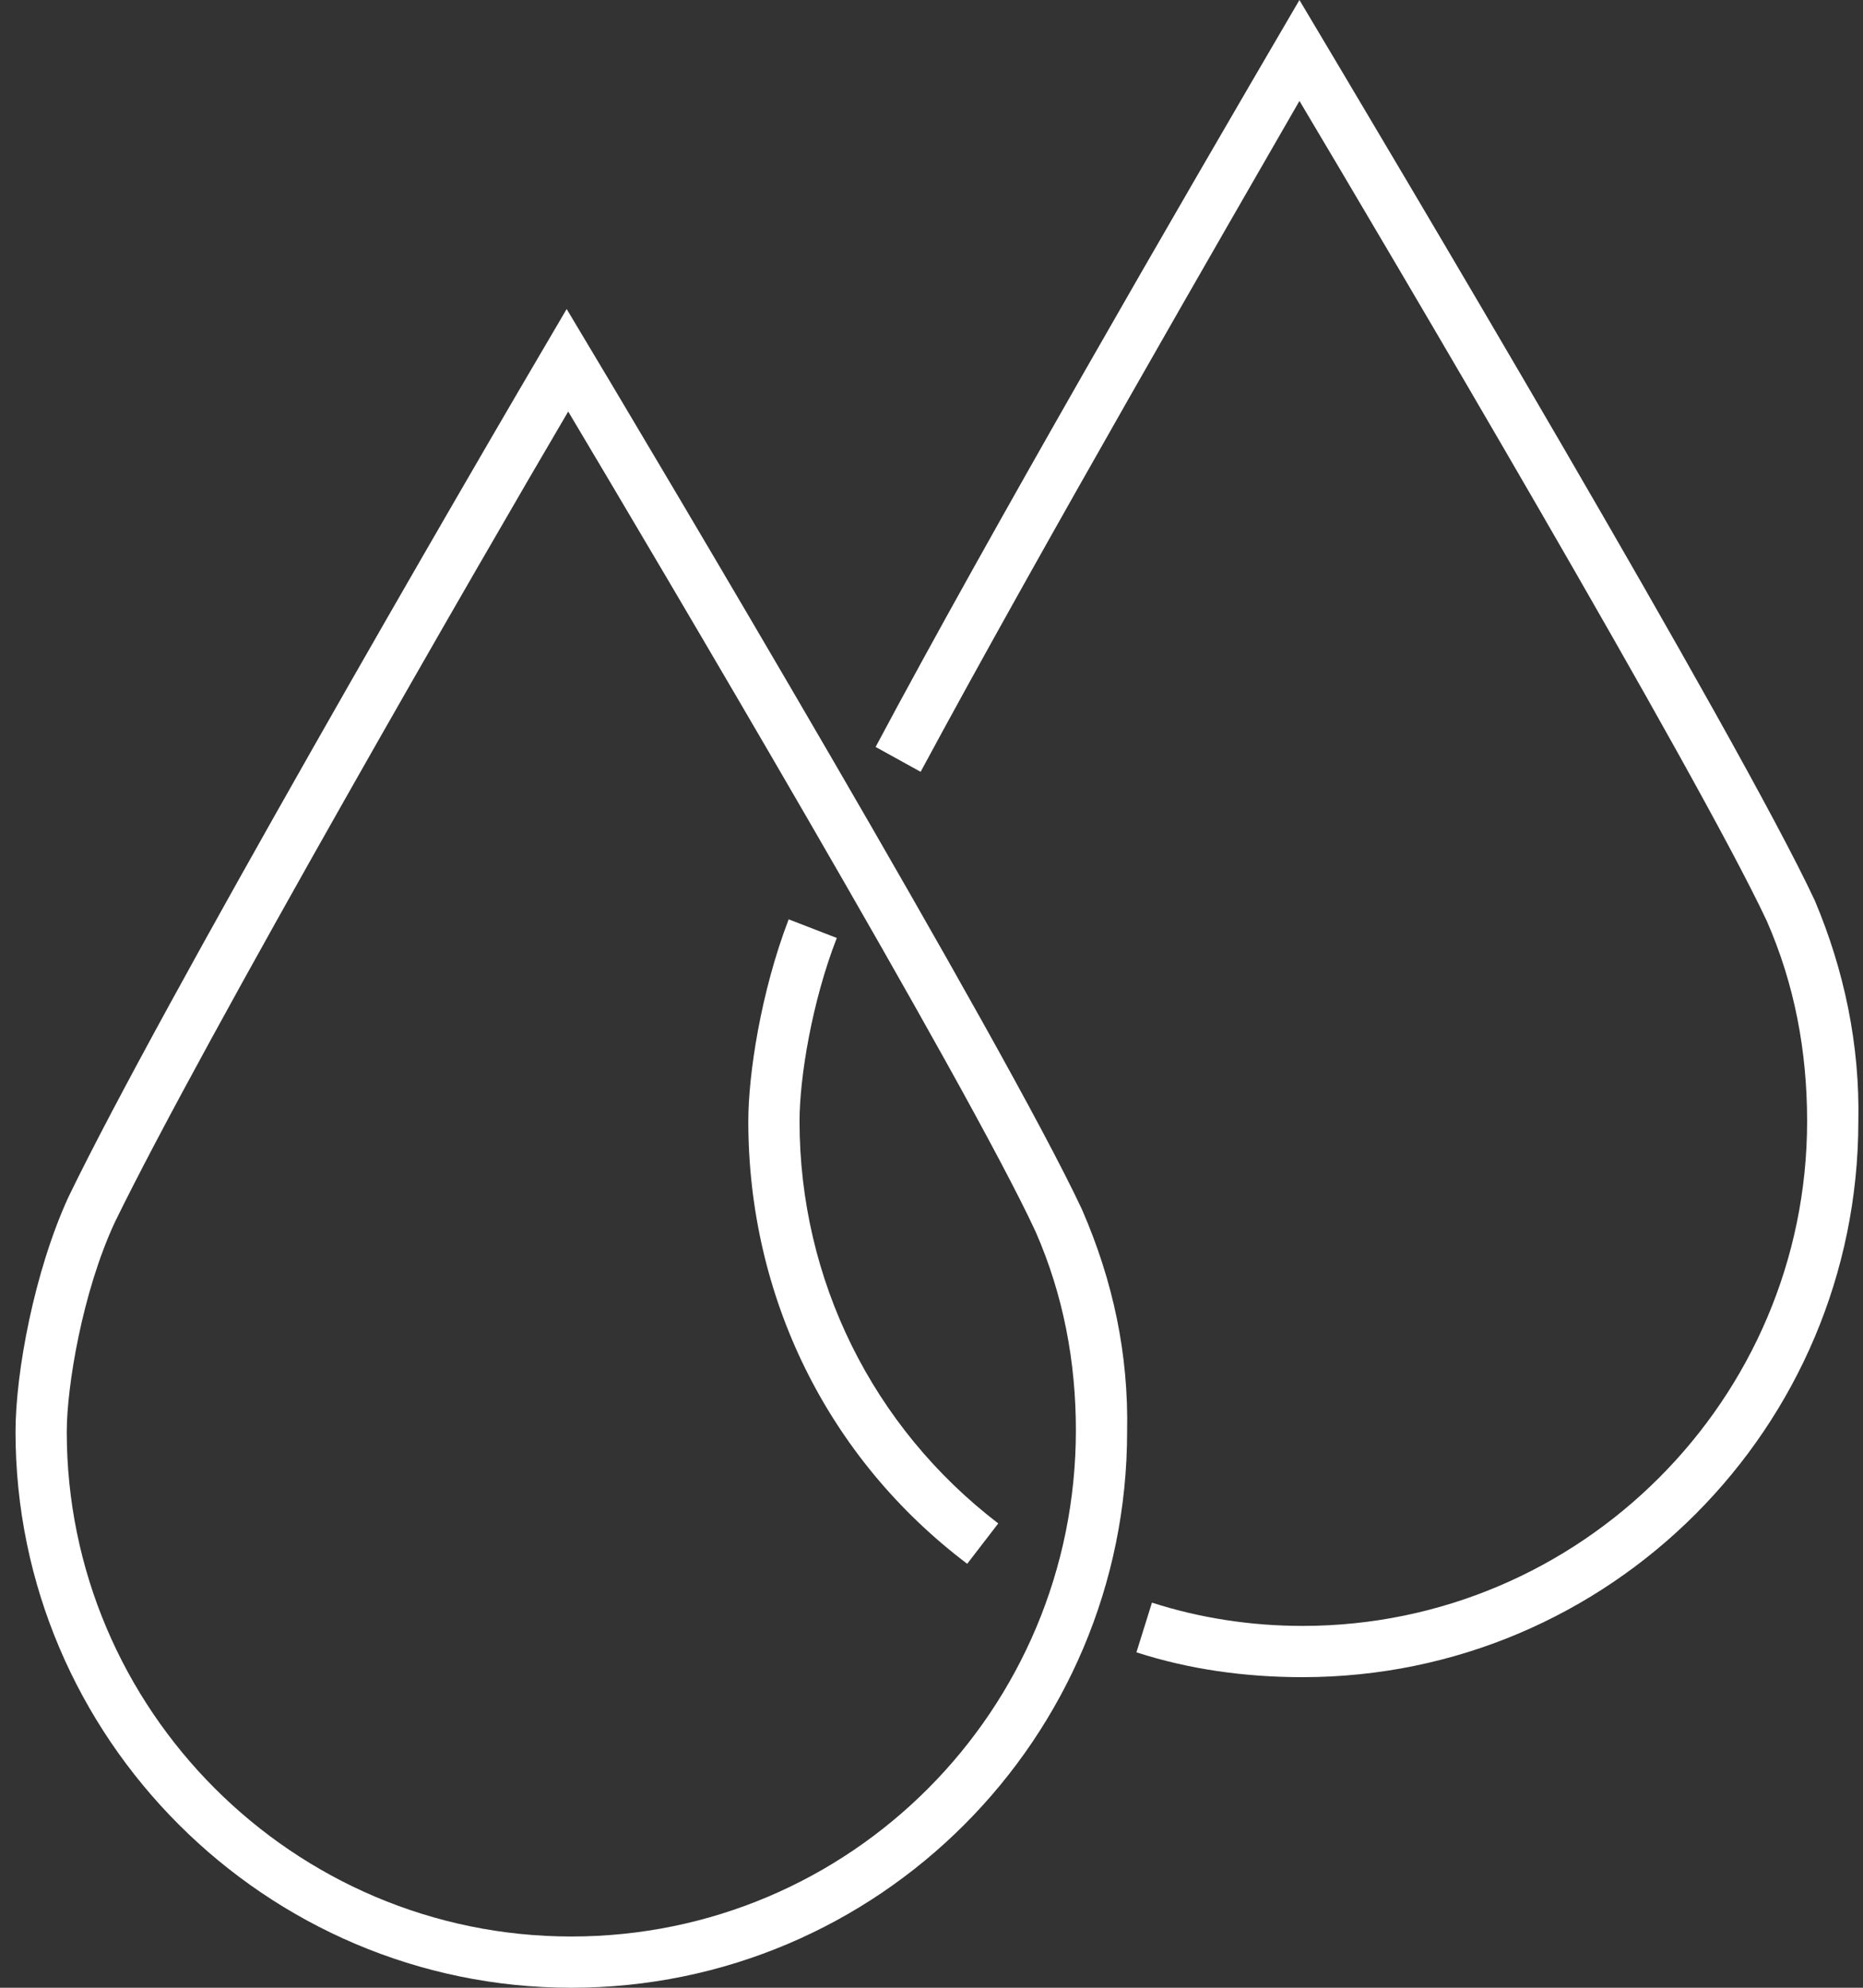
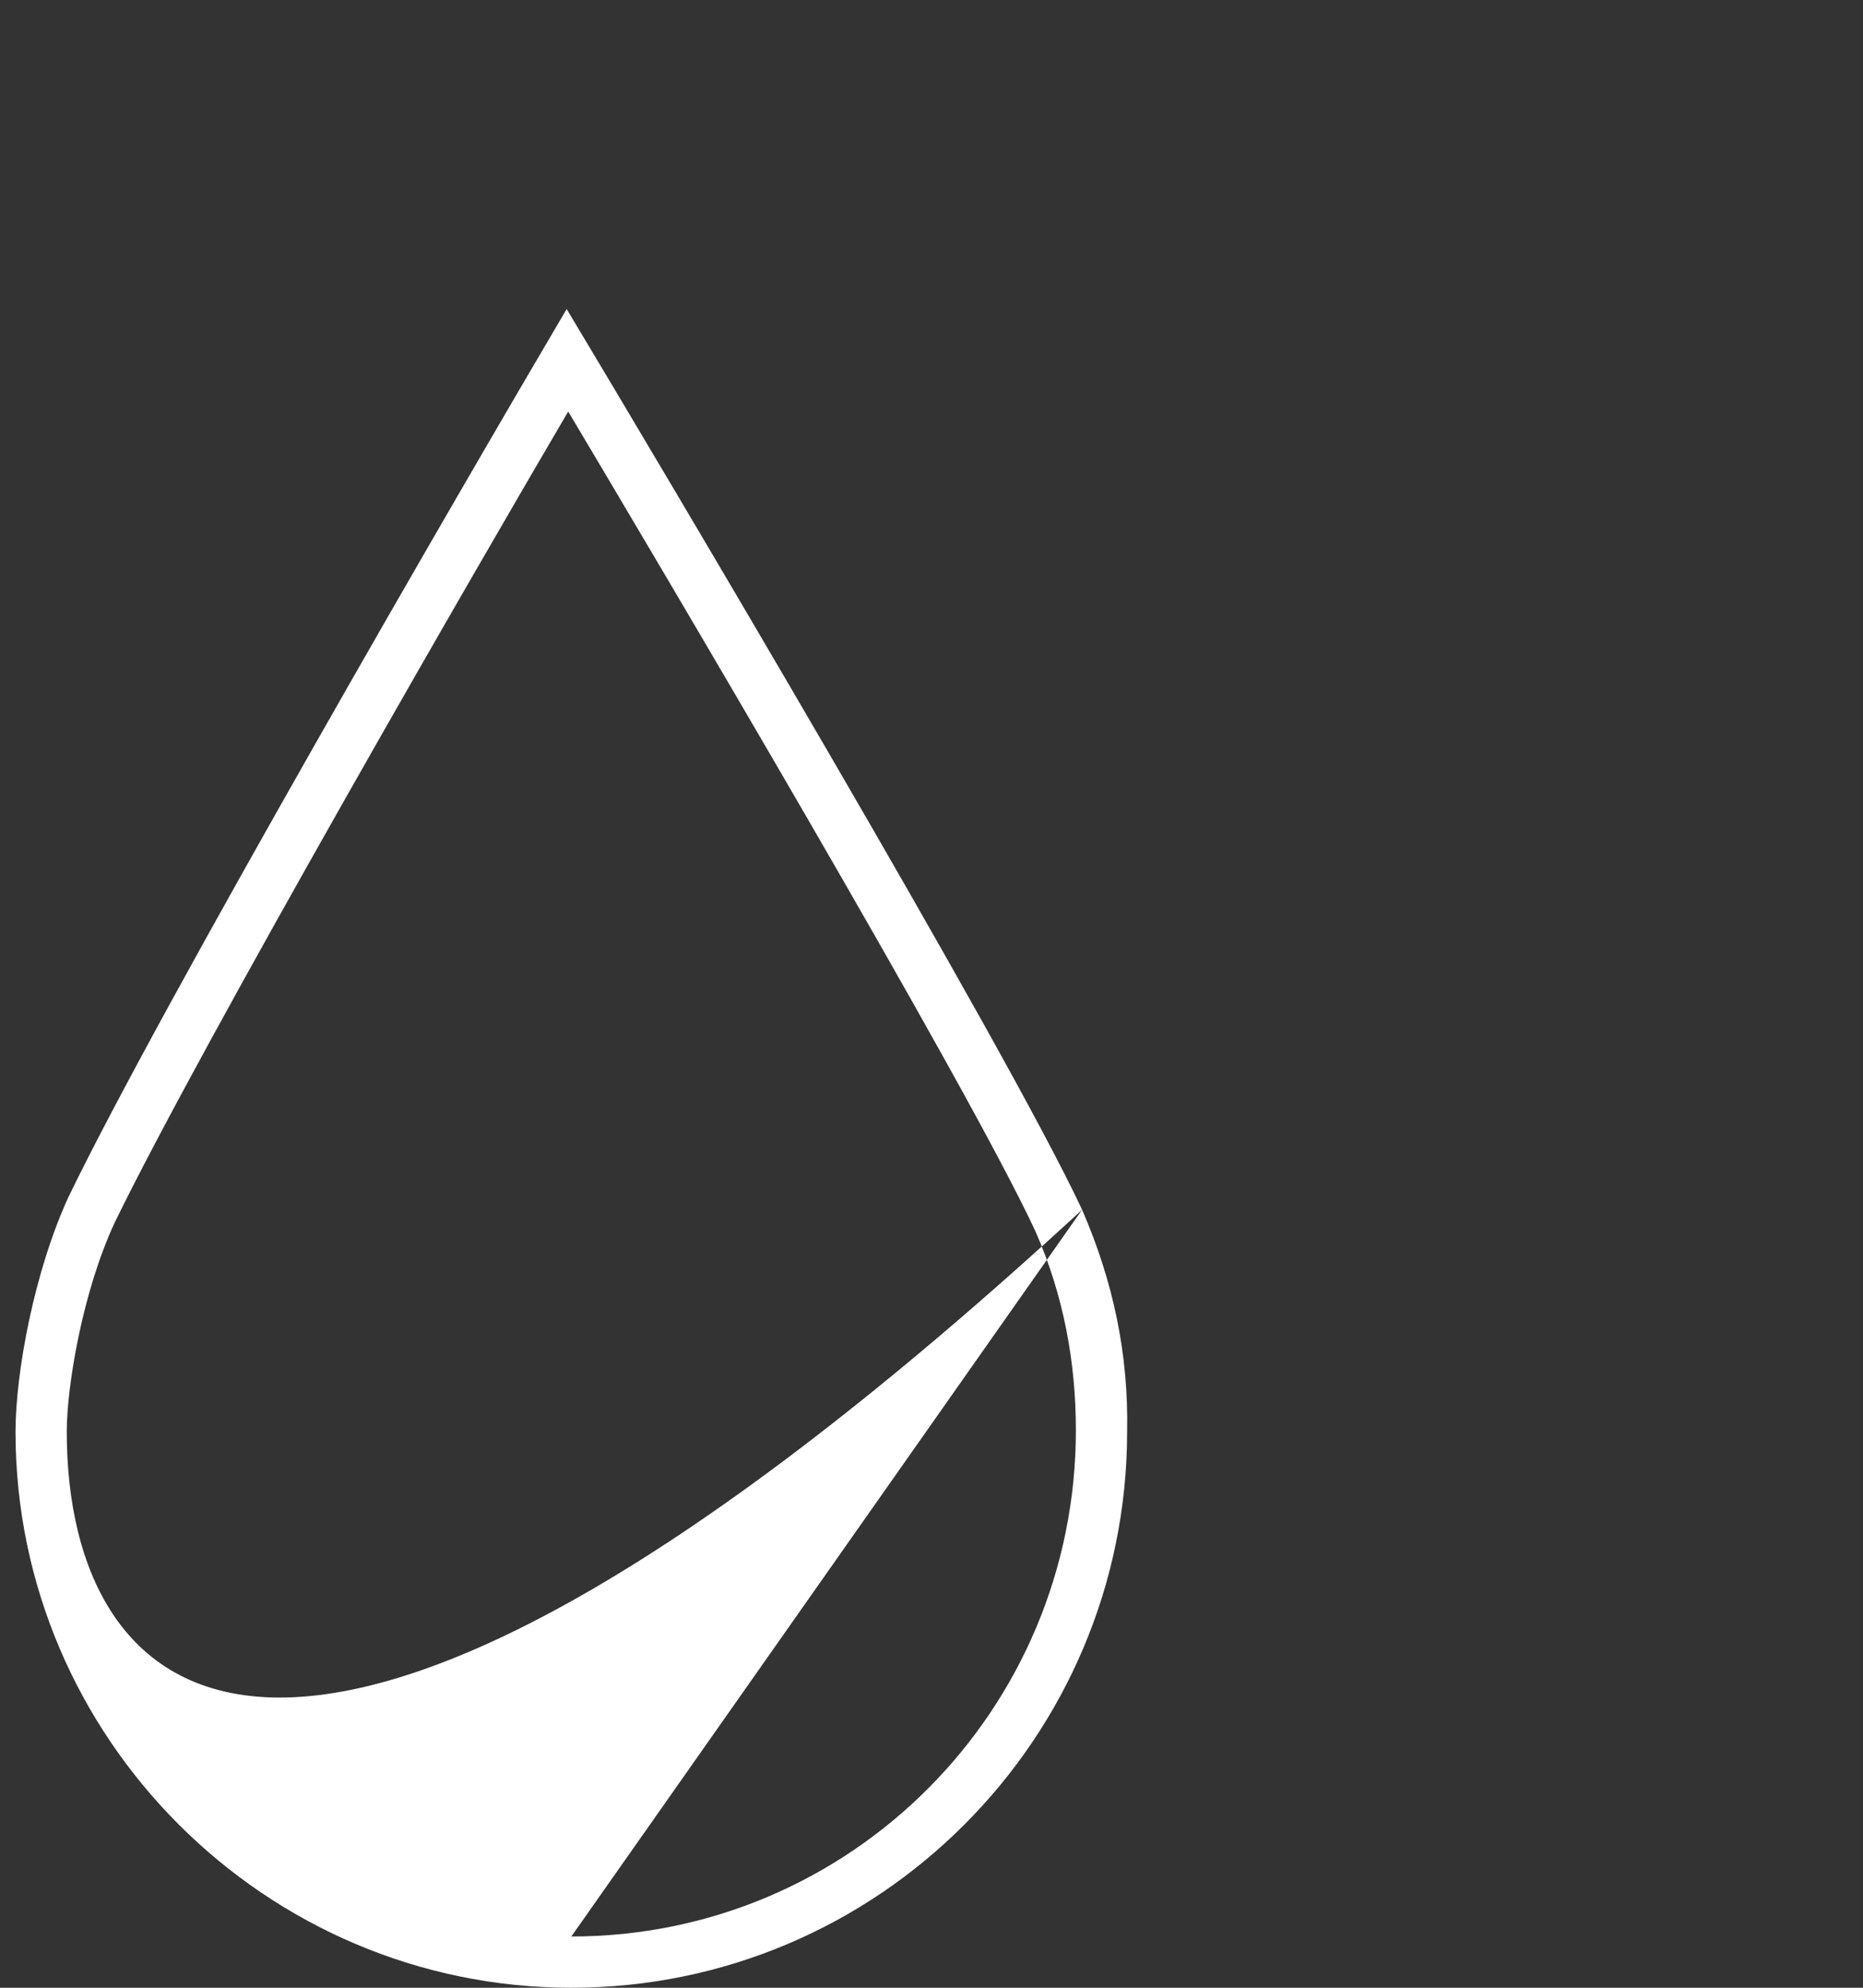
<svg xmlns="http://www.w3.org/2000/svg" width="60" height="64" viewBox="0 0 60 64" fill="none" overflow="hidden">
  <rect x="0" y="0" width="60" height="64" fill="#333333" stroke="none" />
  <style>
.MsftOfcThm_Background1_Fill_v2 {
 fill:#FFFFFF; 
}
</style>
  <g id="Group">
-     <path d="M34.85 38.95C32.4 33.7 21.25 14.95 18.25 9.95 14.8 15.8 5.15 32.45 2.2 38.55 1.1 40.95 0.5 44.2 0.5 46.1 0.5 55.95 8.55 64 18.4 64 28.3 64 36.3 55.95 36.3 46.1 36.35 43.6 35.85 41.25 34.85 38.95ZM18.4 62.35C9.45 62.35 2.15 55.05 2.15 46.1 2.15 44.65 2.65 41.6 3.7 39.35 6.55 33.5 15.65 17.75 18.3 13.25 21.1 17.95 31.15 34.9 33.35 39.65 34.25 41.7 34.65 43.85 34.65 46.05 34.65 55.05 27.4 62.35 18.4 62.35Z" id="Vector" class="MsftOfcThm_Background1_Fill_v2" fill="#FFFFFF" fill-rule="evenodd" clip-rule="evenodd" />
-     <path d="M58.45 29C56 23.75 44.8 4.95 41.85 0 37.9 6.75 31.85 17.2 28.2 24.05L29.65 24.85C33.5 17.7 39.75 6.9 41.85 3.25 44.65 7.95 54.7 24.95 56.9 29.65 57.8 31.7 58.2 33.85 58.2 36.1 58.2 45.05 50.9 52.35 41.95 52.35 40.3 52.35 38.65 52.1 37.1 51.6L36.6 53.2C38.3 53.75 40.1 54 41.95 54 51.85 54 59.85 45.95 59.85 36.1 59.9 33.65 59.4 31.25 58.45 29Z" id="Vector_2" class="MsftOfcThm_Background1_Fill_v2" fill="#FFFFFF" fill-rule="evenodd" clip-rule="evenodd" />
-     <path d="M25.75 36.1C25.75 34.7 26.15 32.25 26.95 30.2L25.4 29.6C24.5 31.95 24.1 34.6 24.1 36.1 24.1 41.75 26.65 46.95 31.15 50.35L32.15 49.05C28.1 45.95 25.75 41.2 25.75 36.1Z" id="Vector_3" class="MsftOfcThm_Background1_Fill_v2" fill="#FFFFFF" fill-rule="evenodd" clip-rule="evenodd" />
+     <path d="M34.85 38.95C32.4 33.7 21.25 14.95 18.25 9.95 14.8 15.8 5.15 32.45 2.2 38.55 1.1 40.95 0.5 44.2 0.5 46.1 0.5 55.95 8.55 64 18.4 64 28.3 64 36.3 55.95 36.3 46.1 36.35 43.6 35.85 41.25 34.85 38.95ZC9.45 62.35 2.15 55.05 2.15 46.1 2.15 44.65 2.65 41.6 3.7 39.35 6.55 33.5 15.65 17.75 18.3 13.25 21.1 17.95 31.15 34.9 33.35 39.65 34.25 41.7 34.65 43.85 34.65 46.05 34.65 55.05 27.4 62.35 18.4 62.35Z" id="Vector" class="MsftOfcThm_Background1_Fill_v2" fill="#FFFFFF" fill-rule="evenodd" clip-rule="evenodd" />
  </g>
</svg>